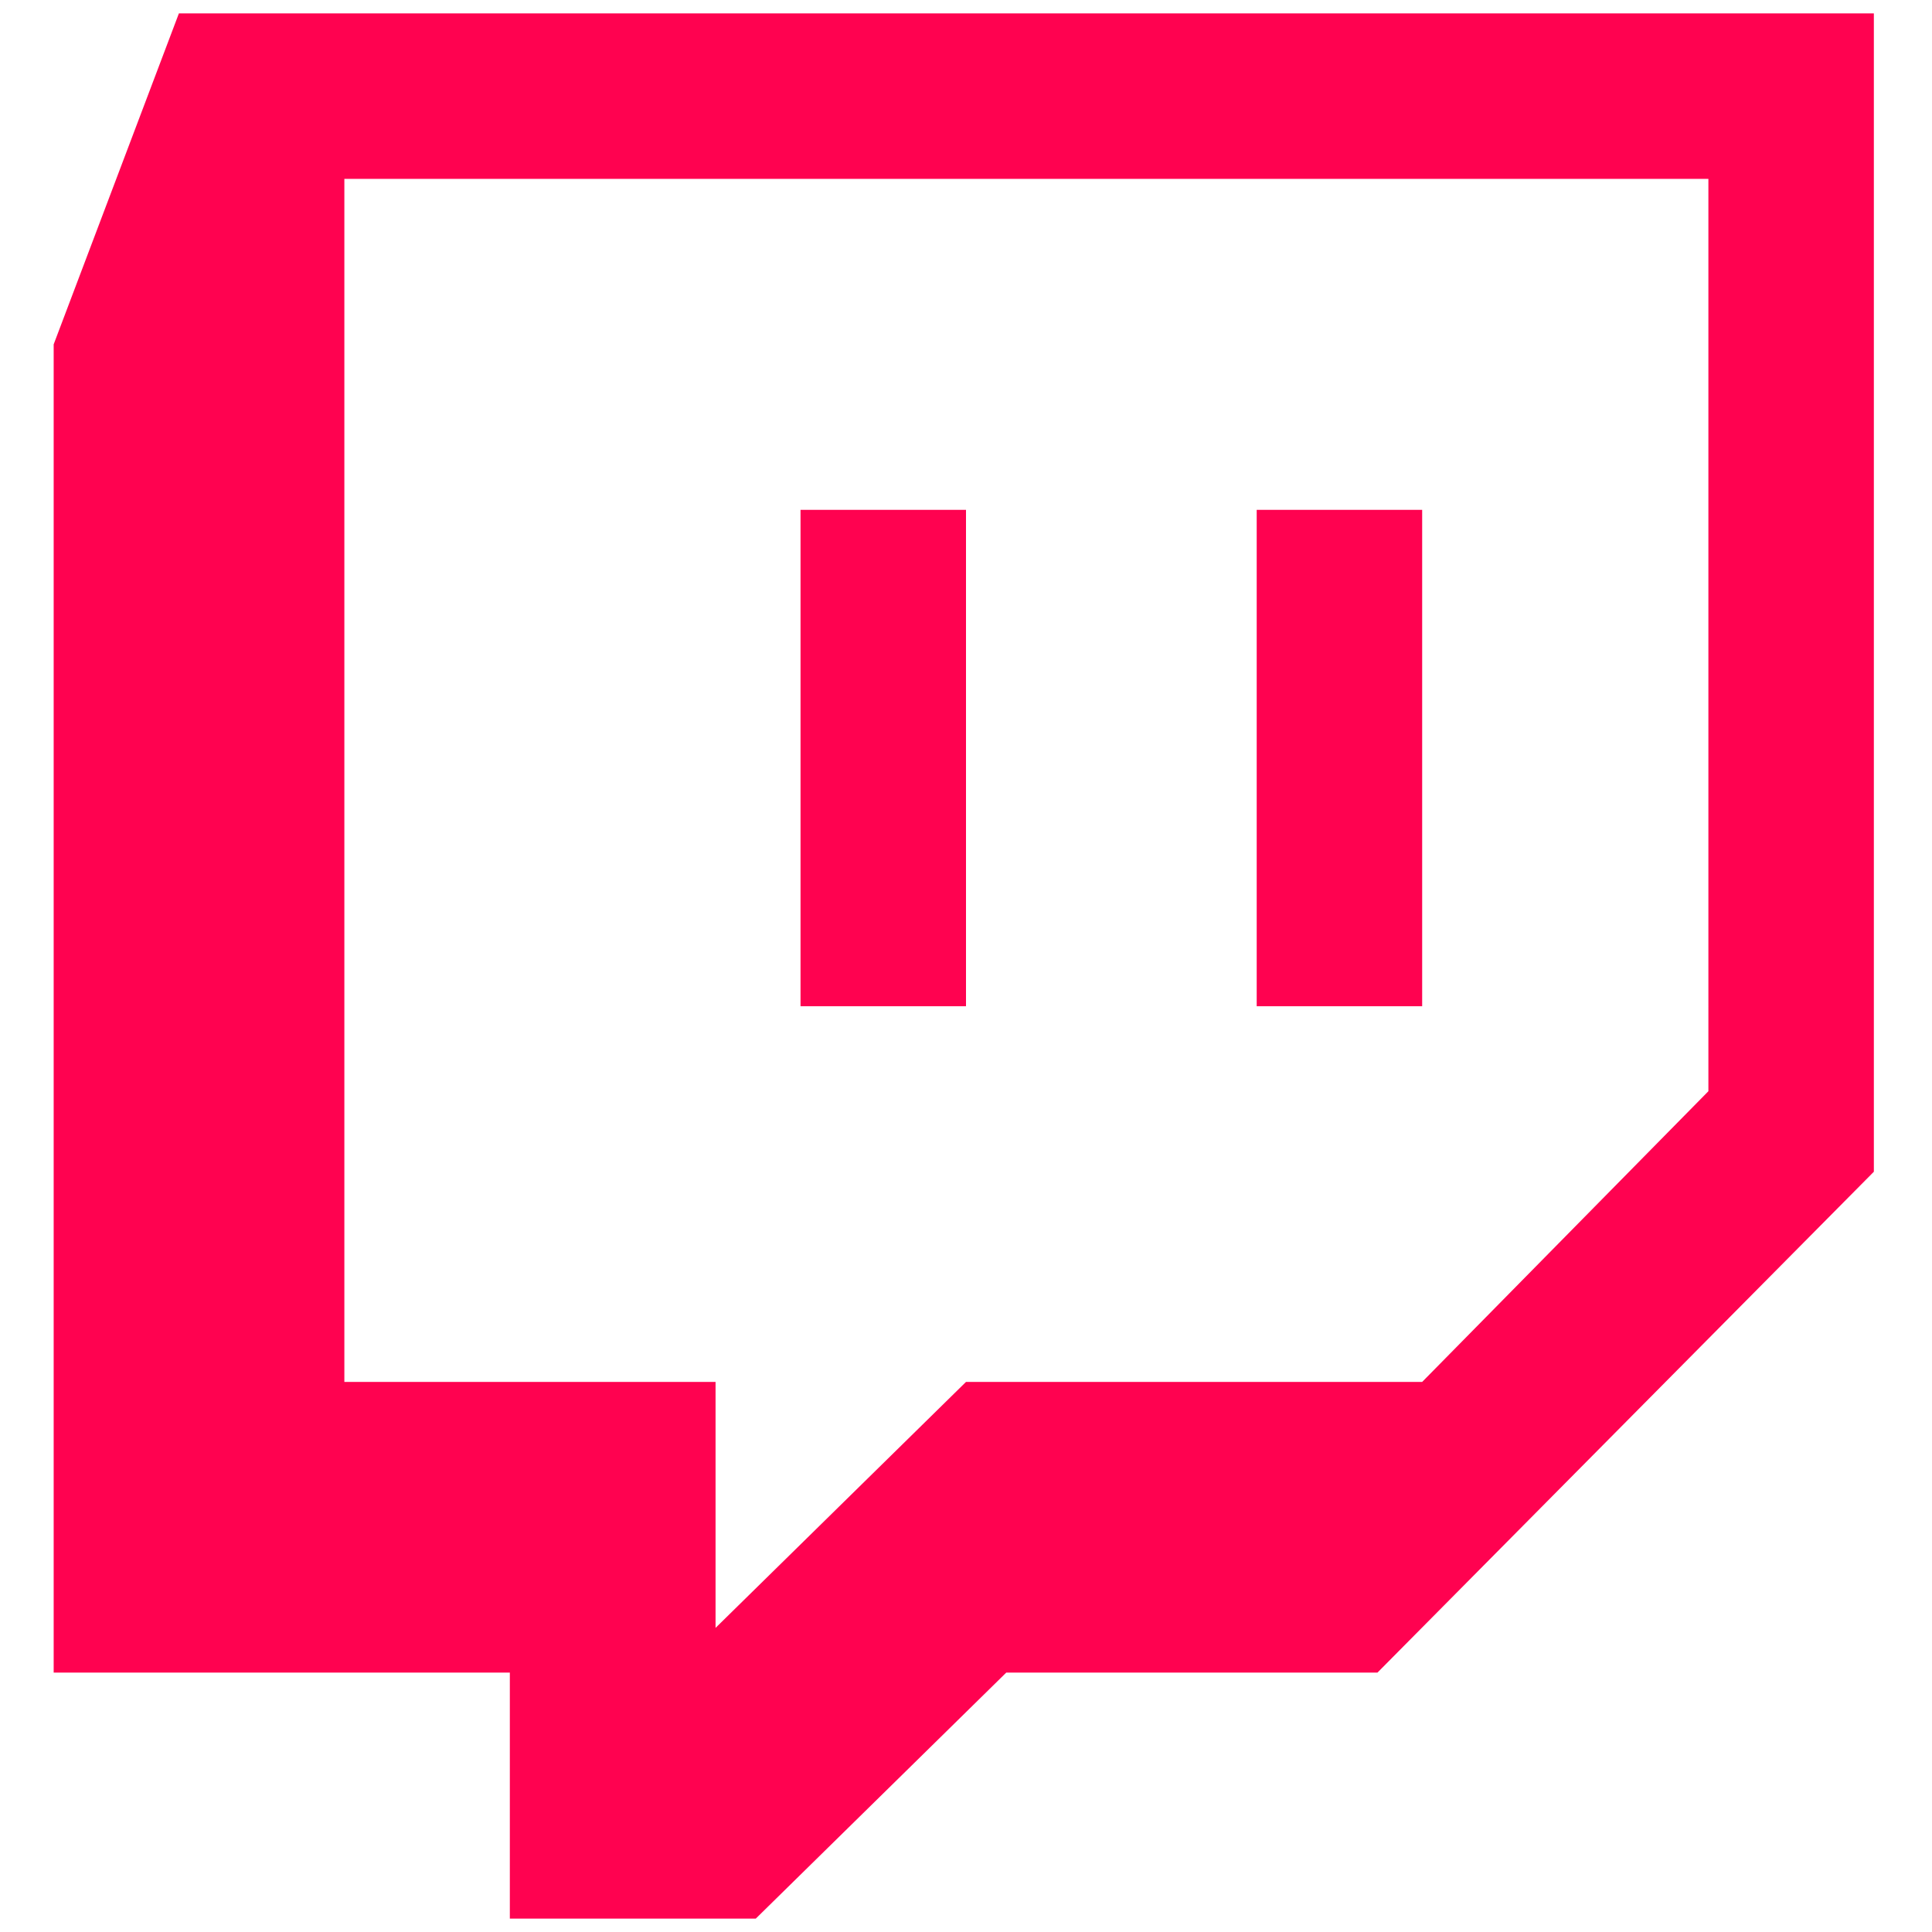
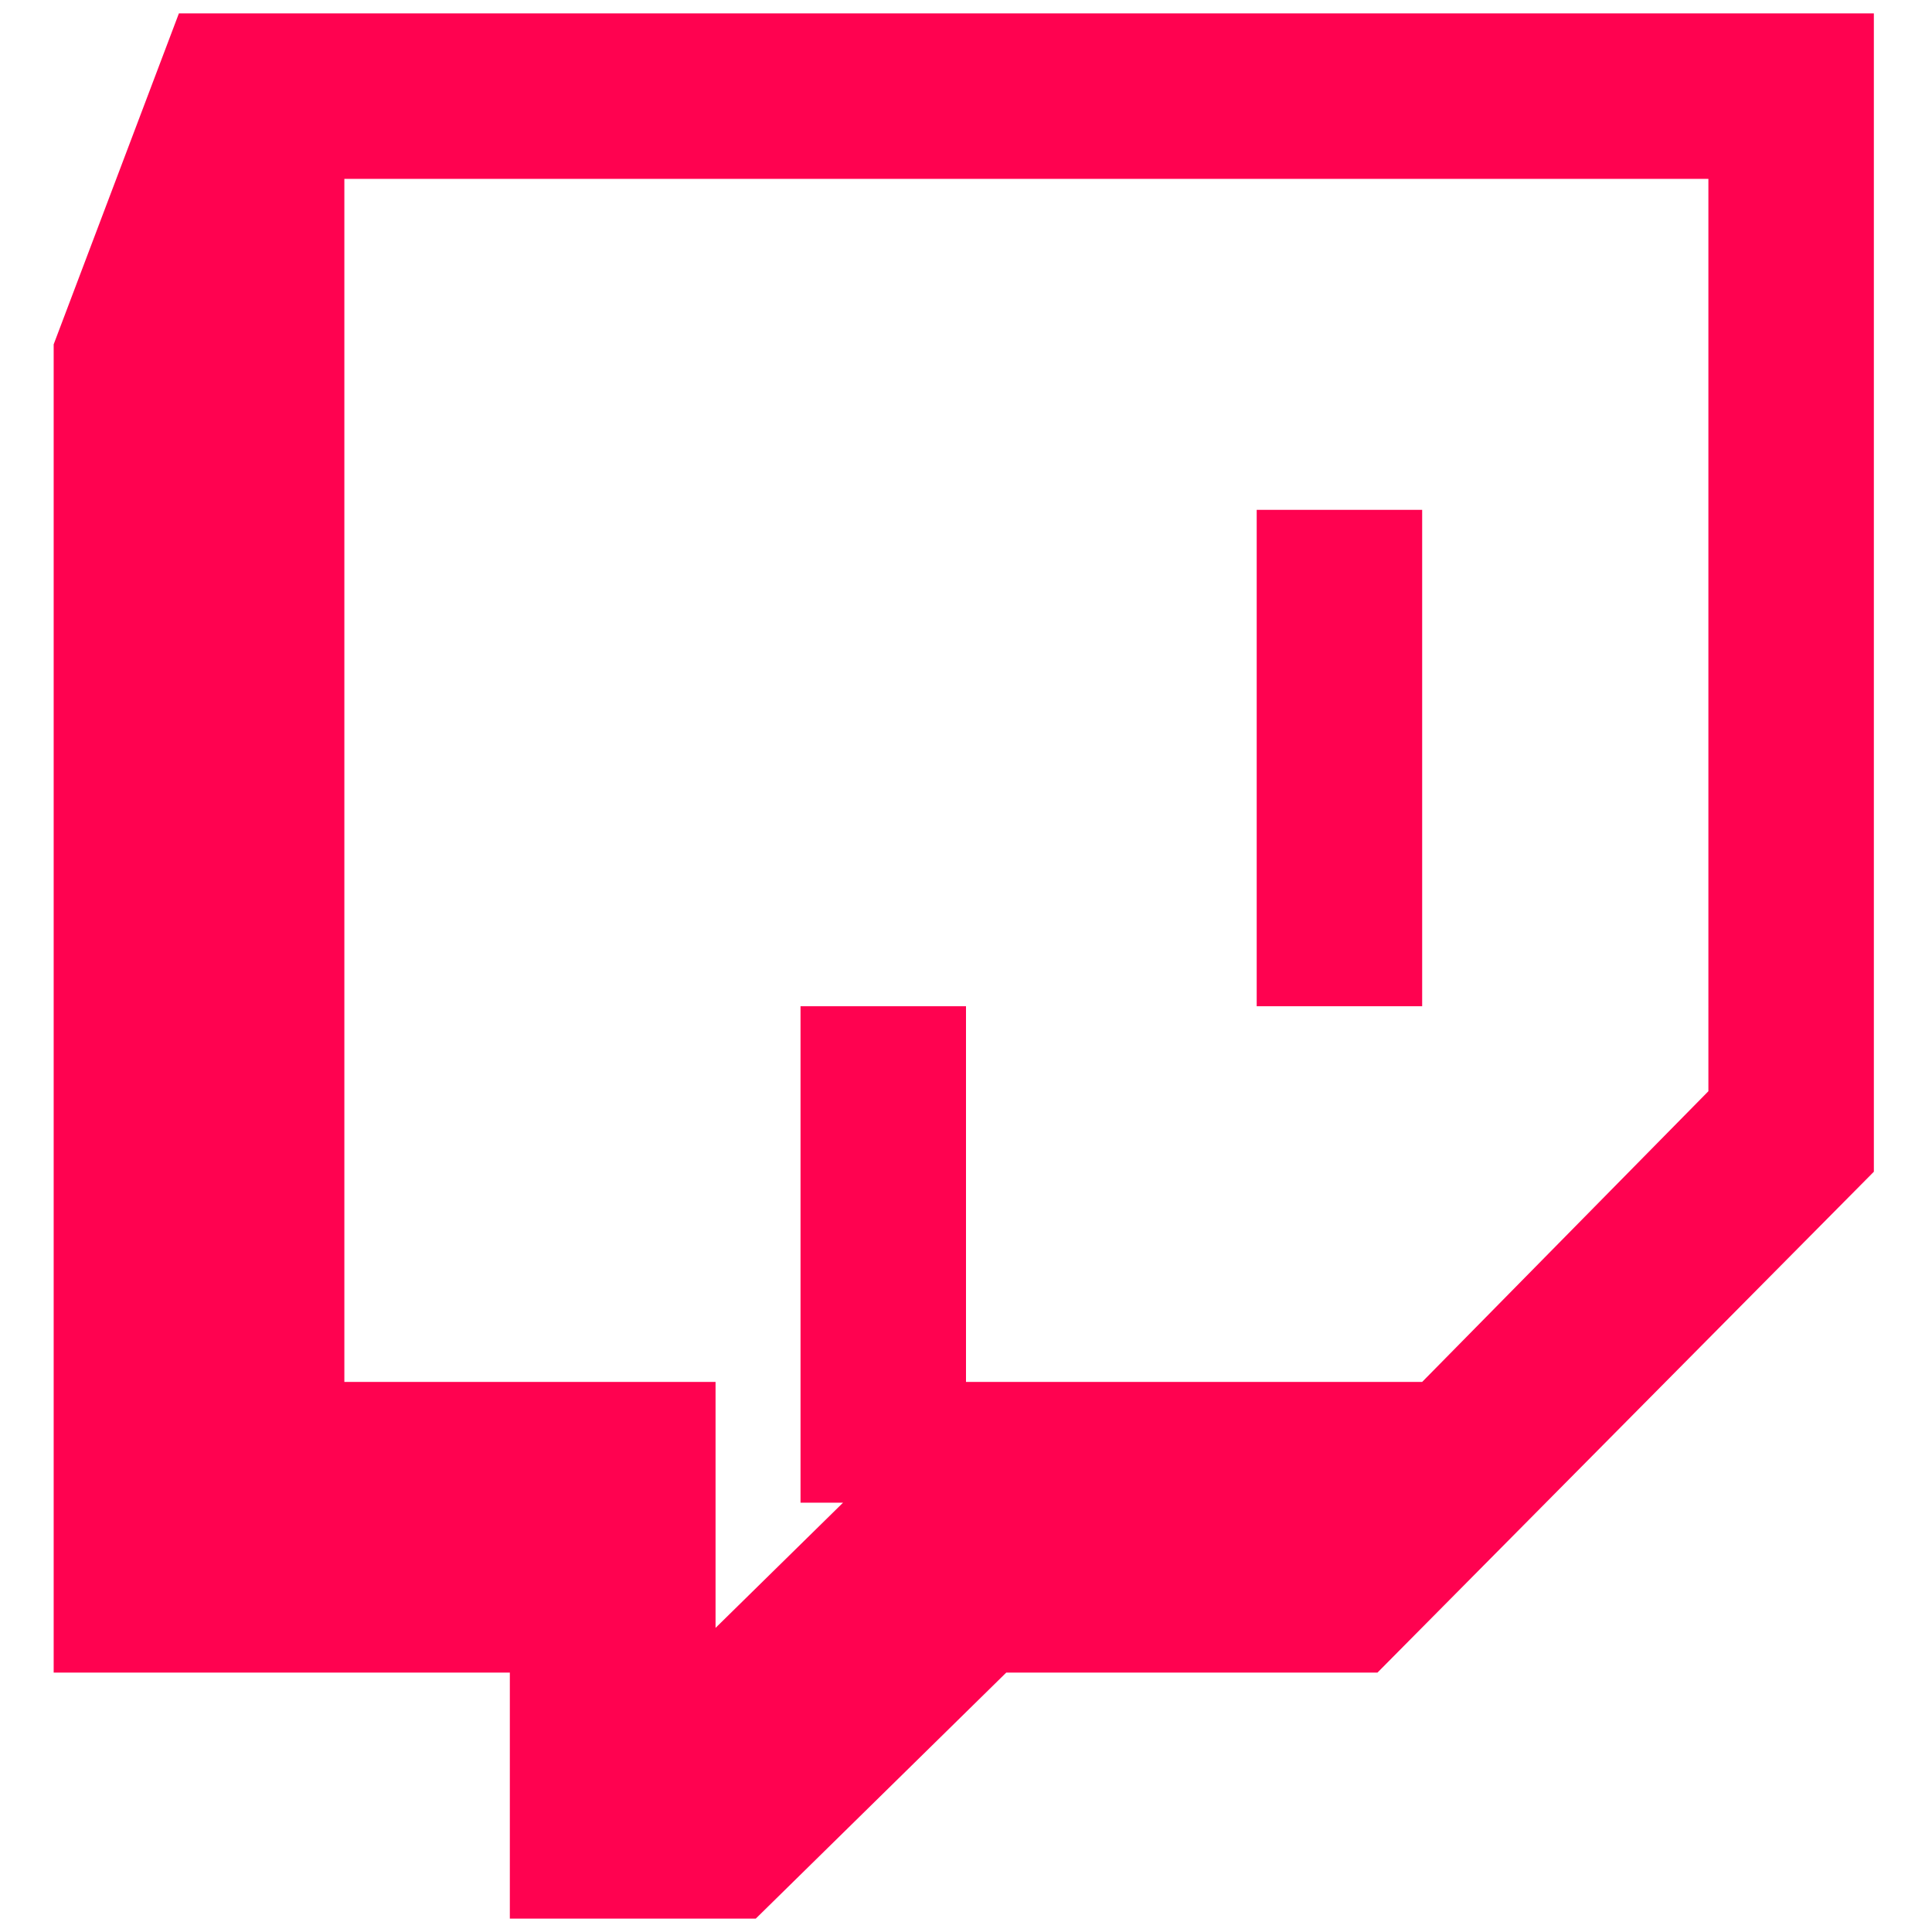
<svg xmlns="http://www.w3.org/2000/svg" width="256" height="256" viewBox="0 0 408 432">
-   <rect x="0" y="0" width="408" height="432" rx="8" fill="none" />
  <svg viewBox="0 0 408 432" x="0" y="0" width="408" height="432">
-     <path fill="#ff0250" d="M296 374h-83l-56 55h-55v-55H0V77L28 3h379v259zm74-130V40H65v269h83v55l56-55h102zM269 114h37v111h-37V114zM167 225V114h37v111h-37z" />
+     <path fill="#ff0250" d="M296 374h-83l-56 55h-55v-55H0V77L28 3h379v259zm74-130V40H65v269h83v55l56-55h102zM269 114h37v111h-37V114zM167 225h37v111h-37z" />
  </svg>
</svg>